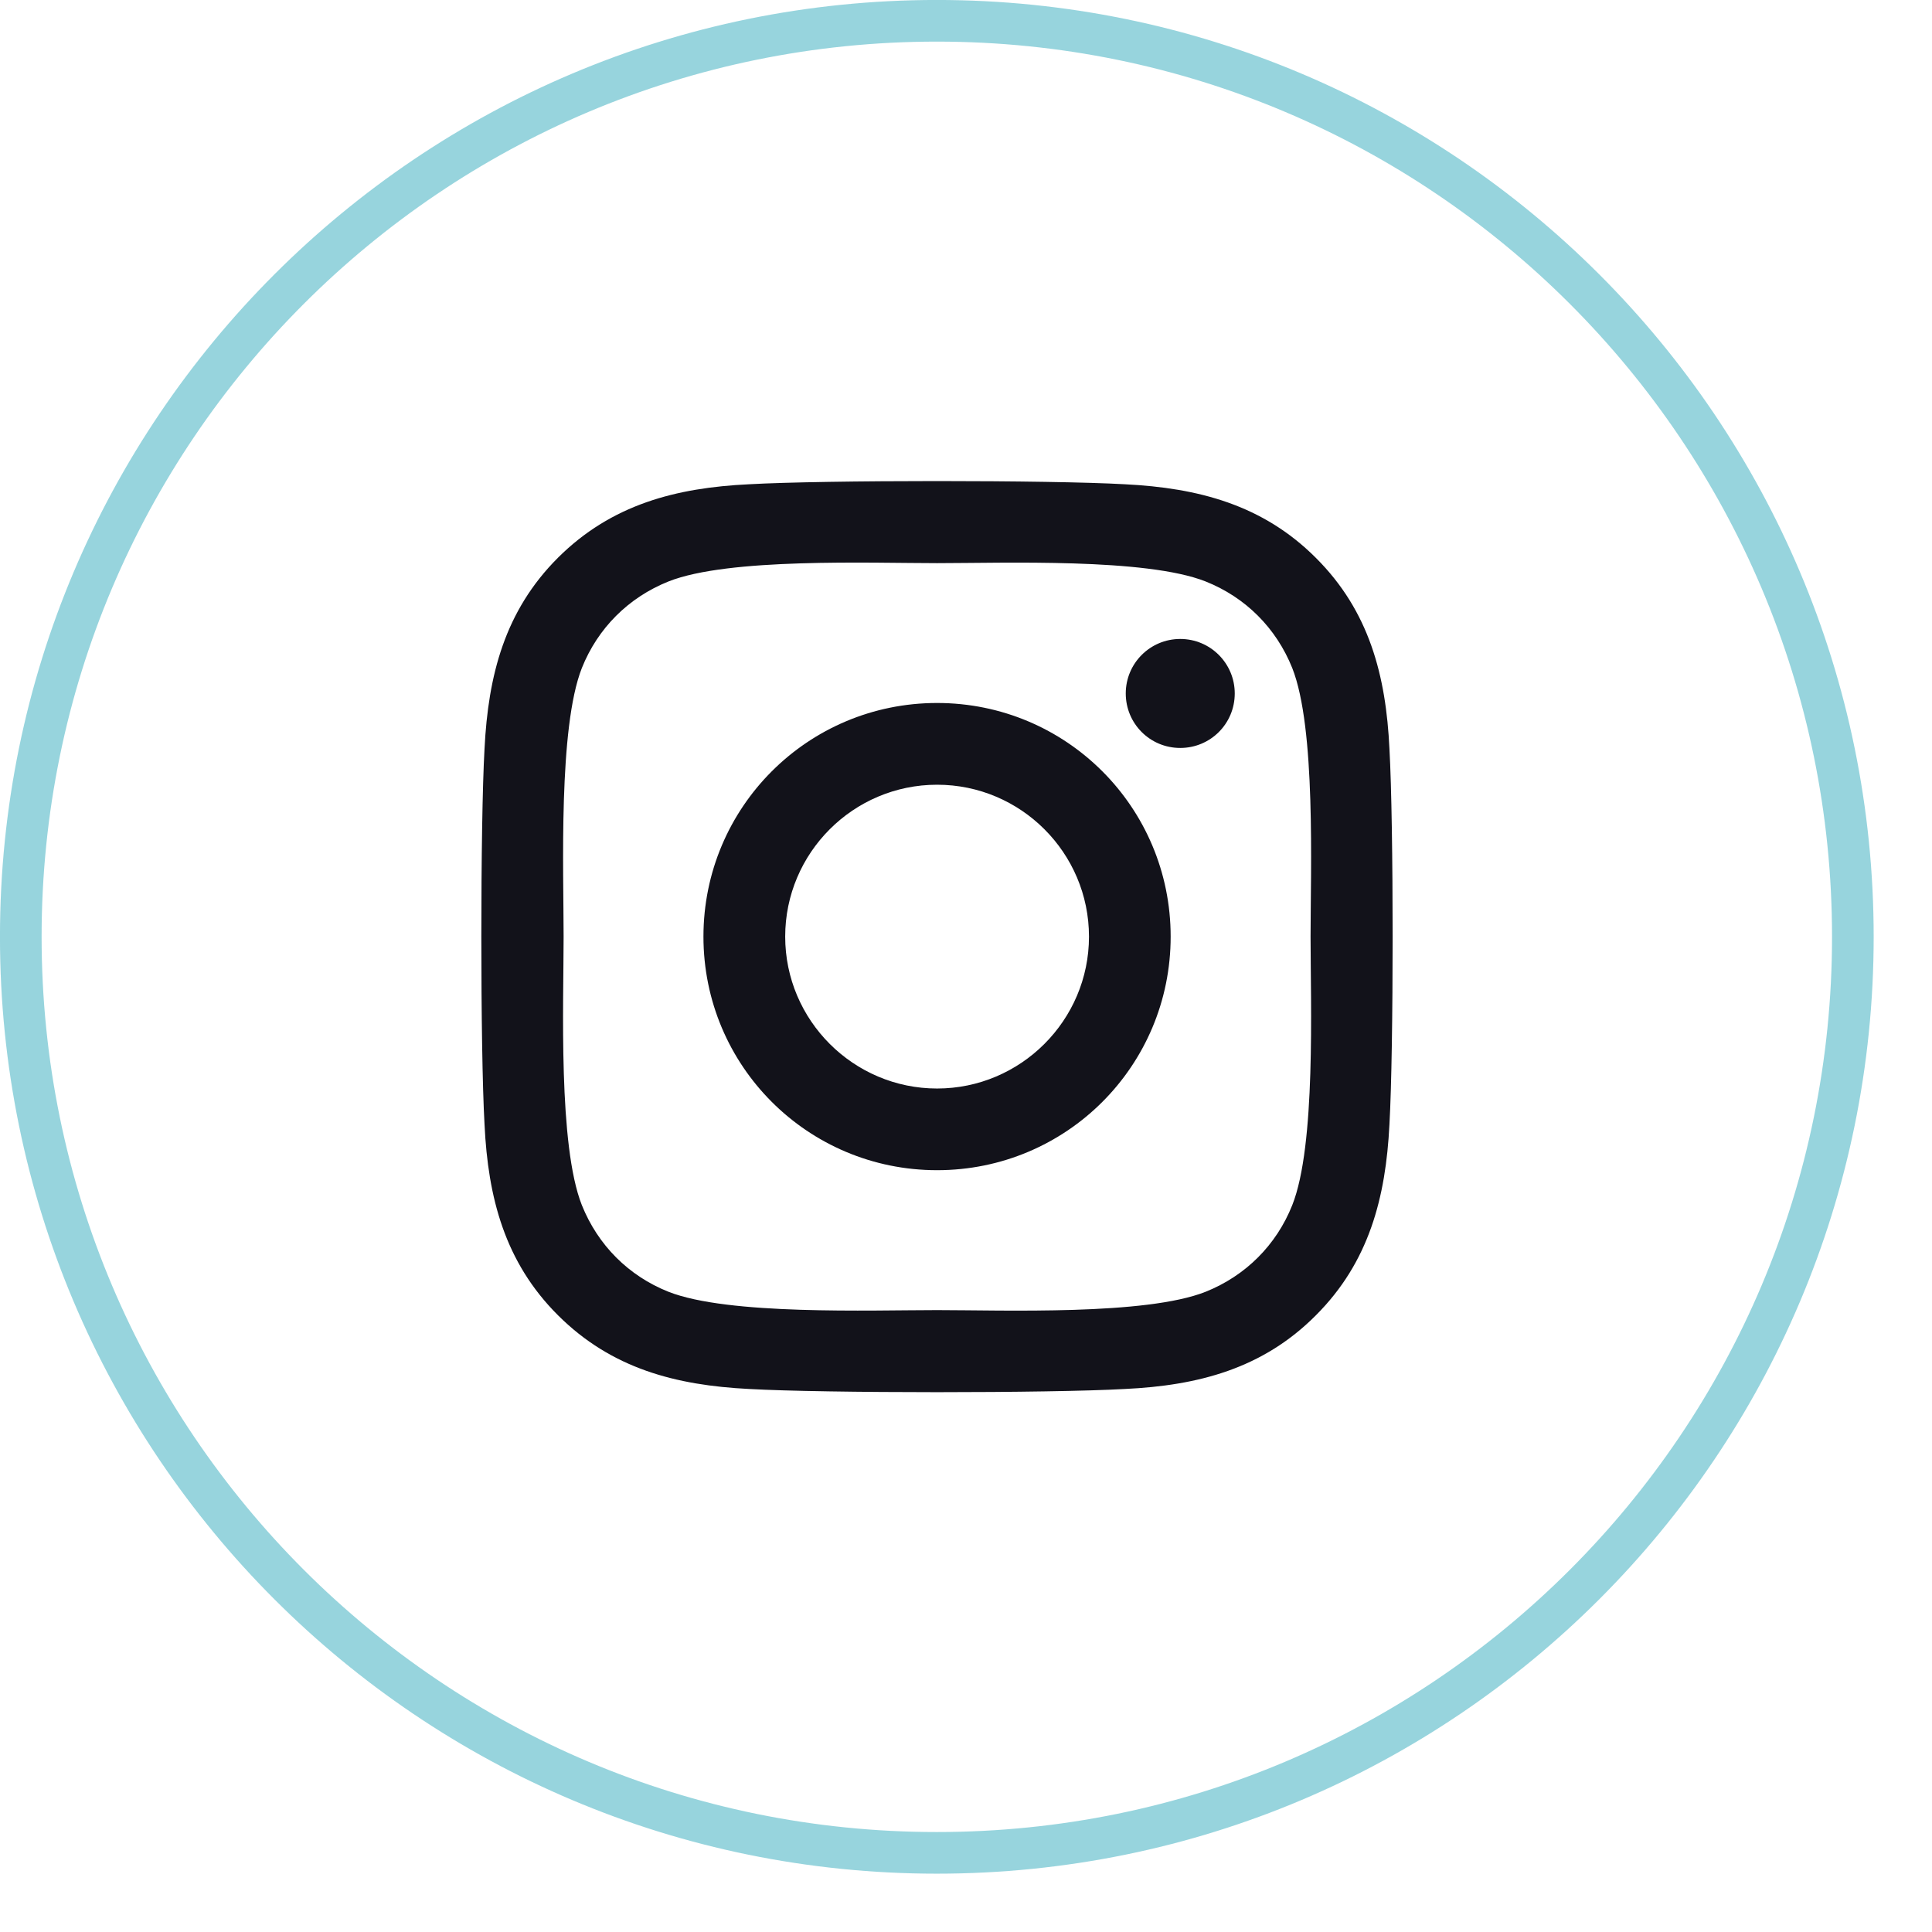
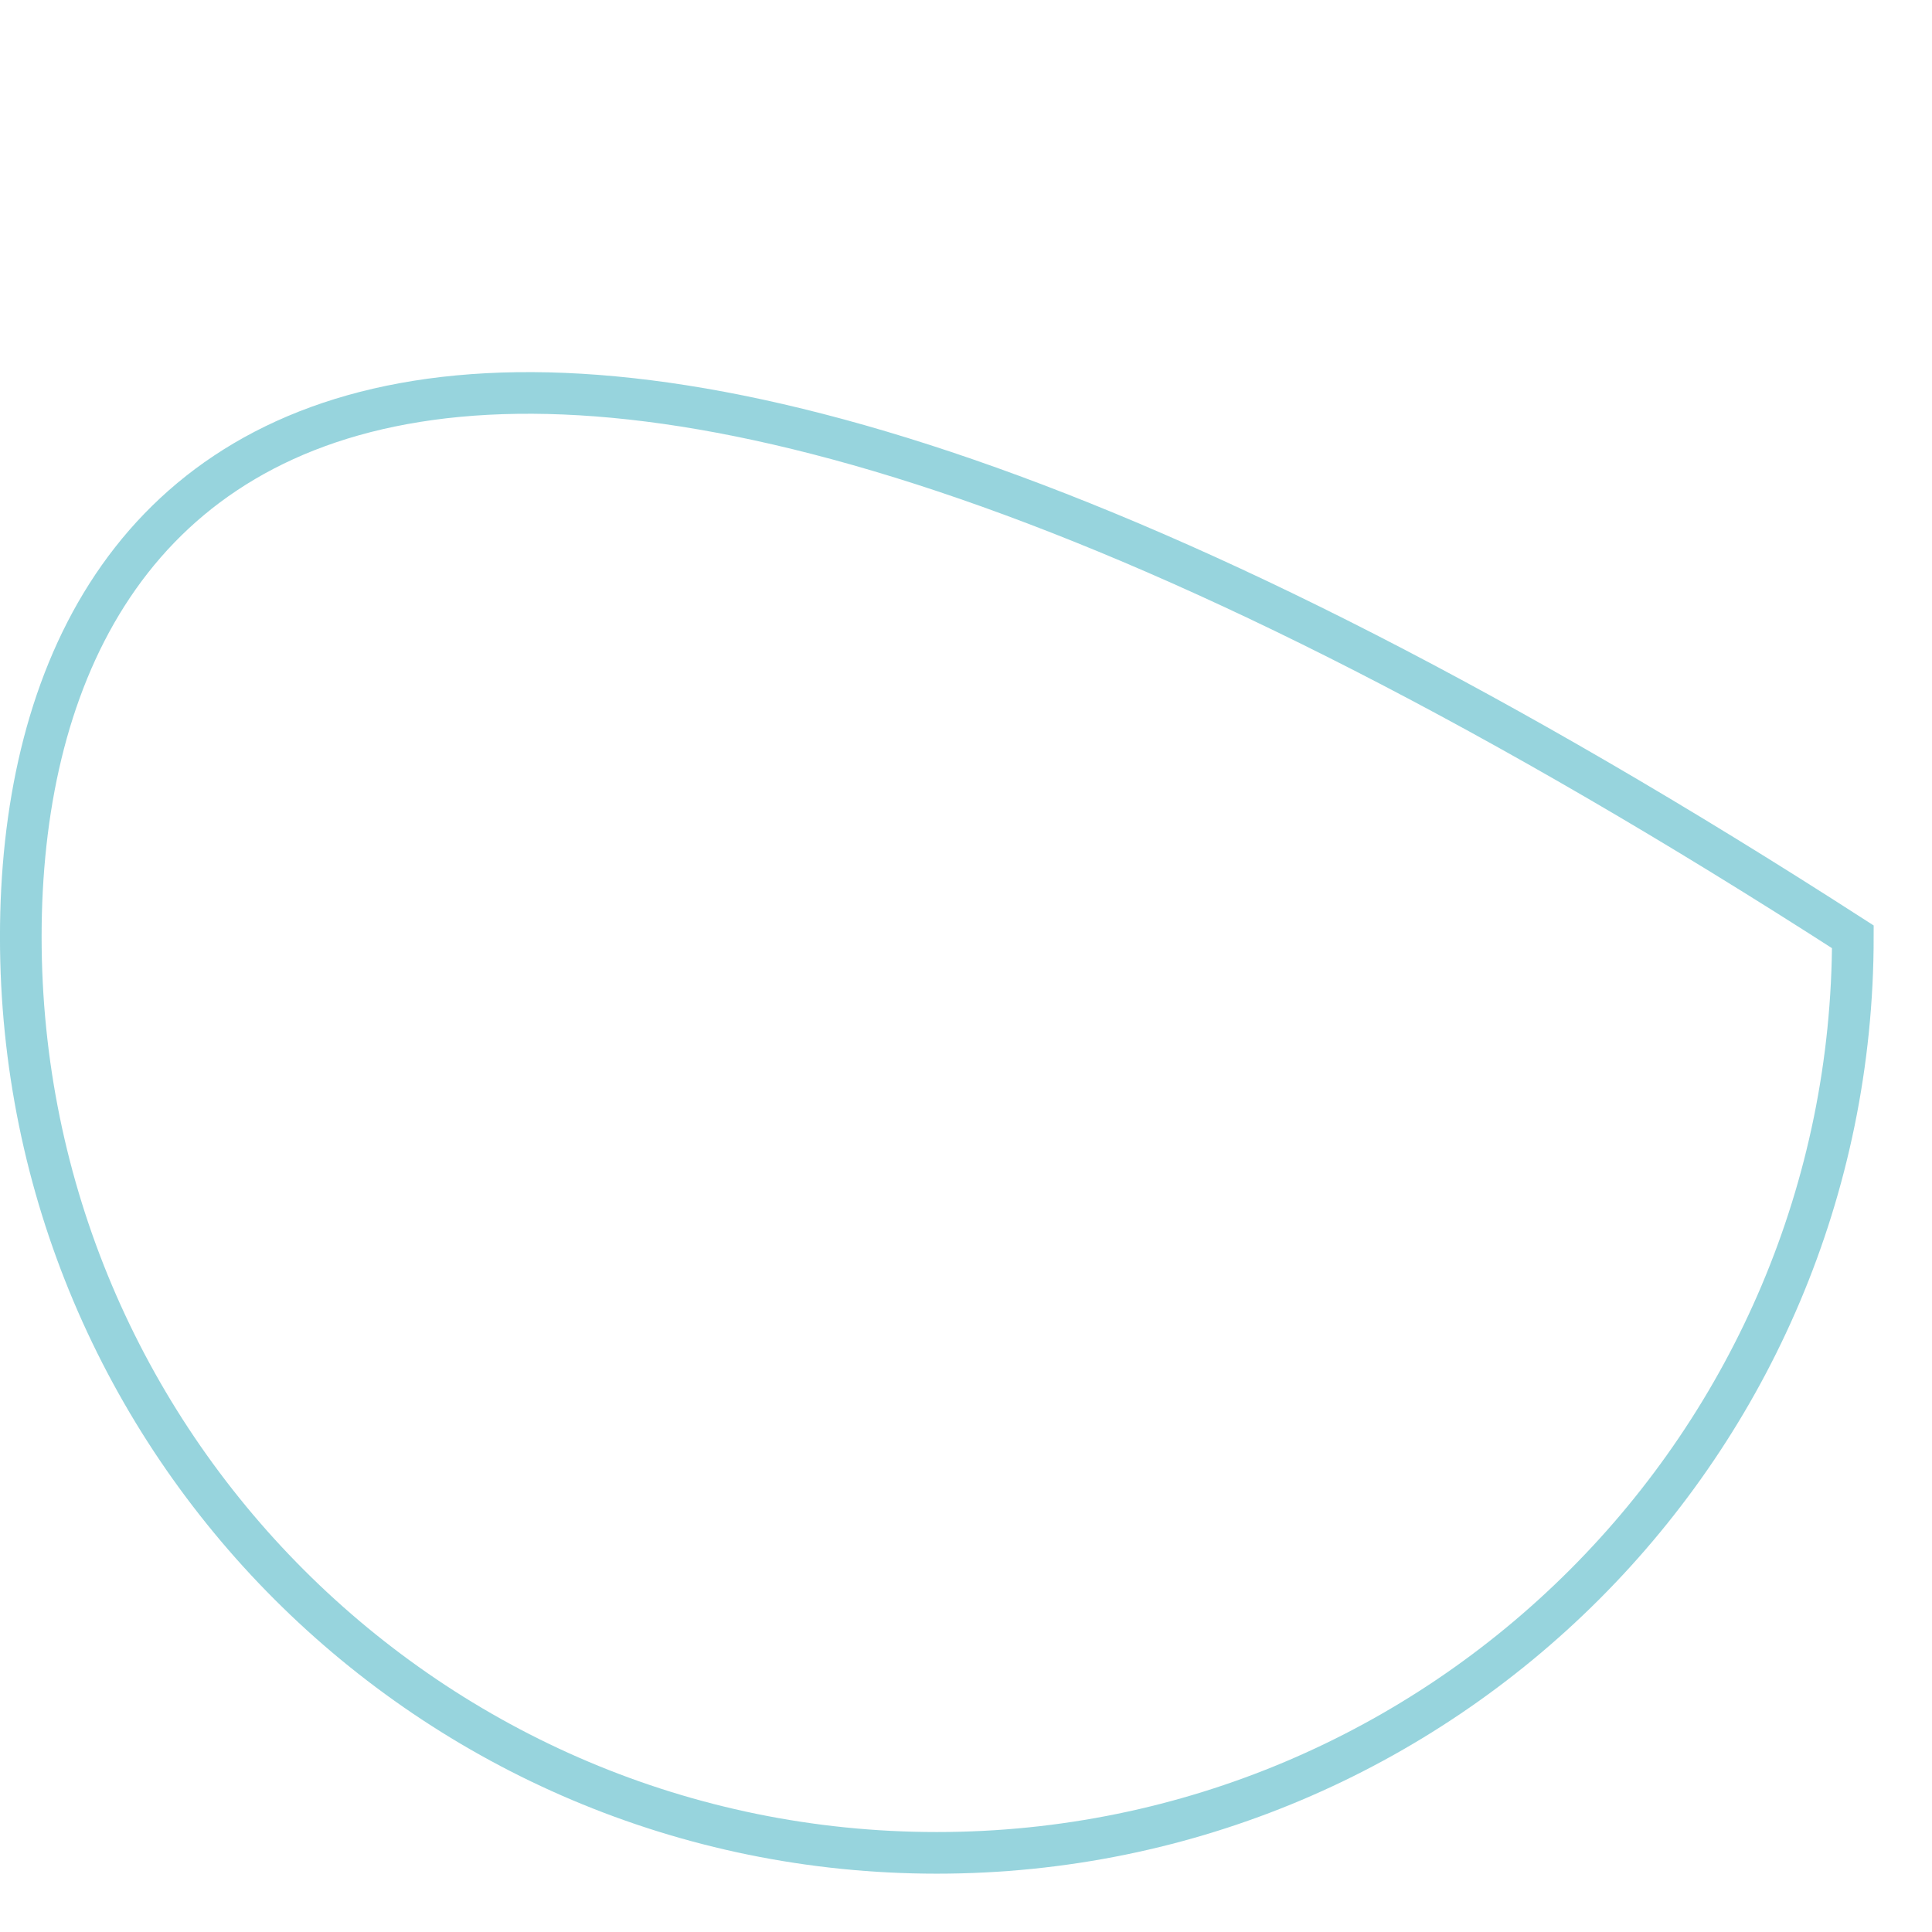
<svg xmlns="http://www.w3.org/2000/svg" width="29" height="29" viewBox="0 0 29 29" fill="none">
  <g clip-path="url(#clip0_228_14)">
-     <path d="M27.812 14.062C27.812 6.469 21.656 0.312 14.062 0.312C6.469 0.312 0.312 6.469 0.312 14.062C0.312 21.656 6.469 27.812 14.062 27.812C21.656 27.812 27.812 21.656 27.812 14.062Z" stroke="#30ABBD" stroke-opacity="0.5" stroke-width="0.625" />
-     <path d="M14.066 10.552C12.125 10.552 10.559 12.118 10.559 14.059C10.559 16 12.125 17.565 14.066 17.565C16.007 17.565 17.572 16 17.572 14.059C17.572 12.118 16.007 10.552 14.066 10.552ZM14.066 16.339C12.812 16.339 11.786 15.316 11.786 14.059C11.786 12.802 12.809 11.779 14.066 11.779C15.323 11.779 16.346 12.802 16.346 14.059C16.346 15.316 15.32 16.339 14.066 16.339ZM18.534 10.409C18.534 10.864 18.168 11.227 17.716 11.227C17.261 11.227 16.898 10.861 16.898 10.409C16.898 9.957 17.264 9.591 17.716 9.591C18.168 9.591 18.534 9.957 18.534 10.409ZM20.856 11.239C20.804 10.143 20.554 9.173 19.751 8.373C18.952 7.574 17.981 7.324 16.886 7.269C15.757 7.205 12.372 7.205 11.243 7.269C10.15 7.321 9.18 7.571 8.377 8.37C7.575 9.17 7.328 10.14 7.273 11.236C7.209 12.365 7.209 15.75 7.273 16.879C7.325 17.974 7.575 18.945 8.377 19.744C9.18 20.544 10.147 20.794 11.243 20.849C12.372 20.913 15.757 20.913 16.886 20.849C17.981 20.797 18.952 20.547 19.751 19.744C20.551 18.945 20.801 17.974 20.856 16.879C20.92 15.75 20.92 12.368 20.856 11.239ZM19.397 18.09C19.159 18.688 18.698 19.149 18.097 19.39C17.197 19.747 15.061 19.665 14.066 19.665C13.071 19.665 10.932 19.744 10.034 19.39C9.436 19.152 8.976 18.692 8.734 18.09C8.377 17.19 8.46 15.054 8.46 14.059C8.46 13.064 8.38 10.925 8.734 10.027C8.973 9.429 9.433 8.969 10.034 8.728C10.935 8.37 13.071 8.453 14.066 8.453C15.061 8.453 17.2 8.373 18.097 8.728C18.695 8.966 19.156 9.426 19.397 10.027C19.754 10.928 19.672 13.064 19.672 14.059C19.672 15.054 19.754 17.193 19.397 18.09Z" fill="#12121A" />
+     <path d="M27.812 14.062C6.469 0.312 0.312 6.469 0.312 14.062C0.312 21.656 6.469 27.812 14.062 27.812C21.656 27.812 27.812 21.656 27.812 14.062Z" stroke="#30ABBD" stroke-opacity="0.5" stroke-width="0.625" />
  </g>
  <defs>
    <clipPath id="clip0_228_14">
      <rect width="29" height="29" fill="white" />
    </clipPath>
  </defs>
</svg>